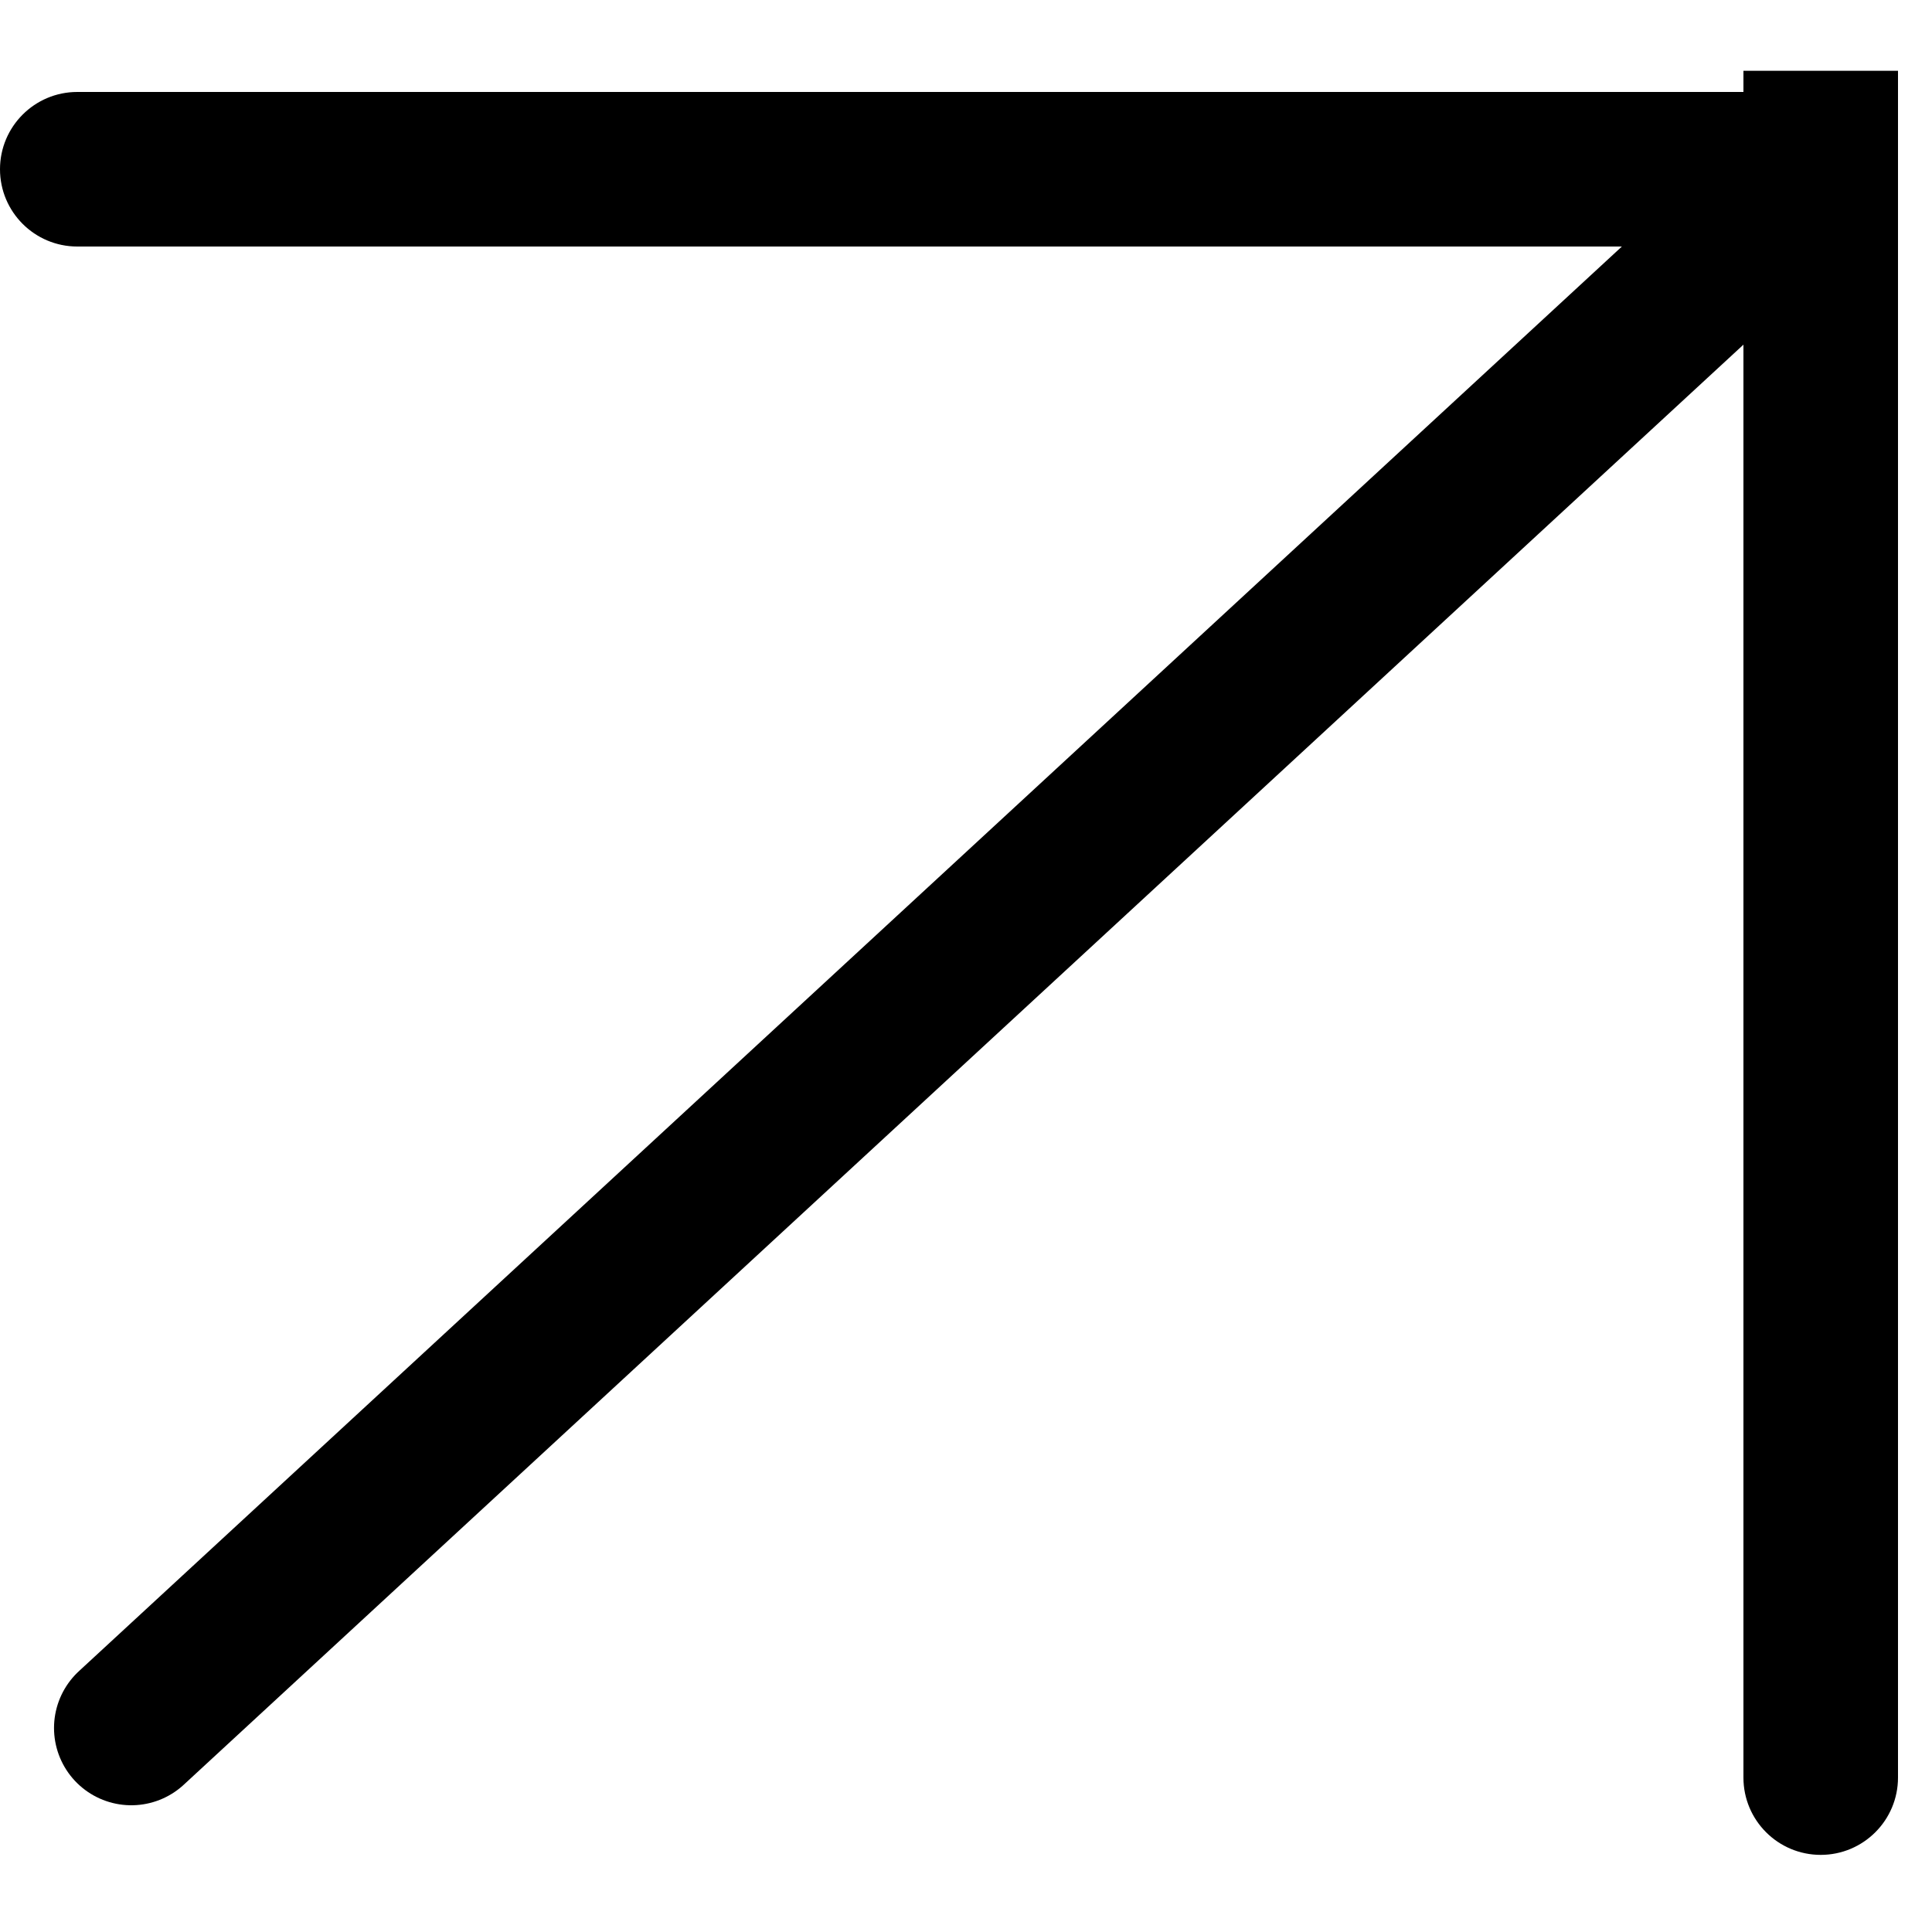
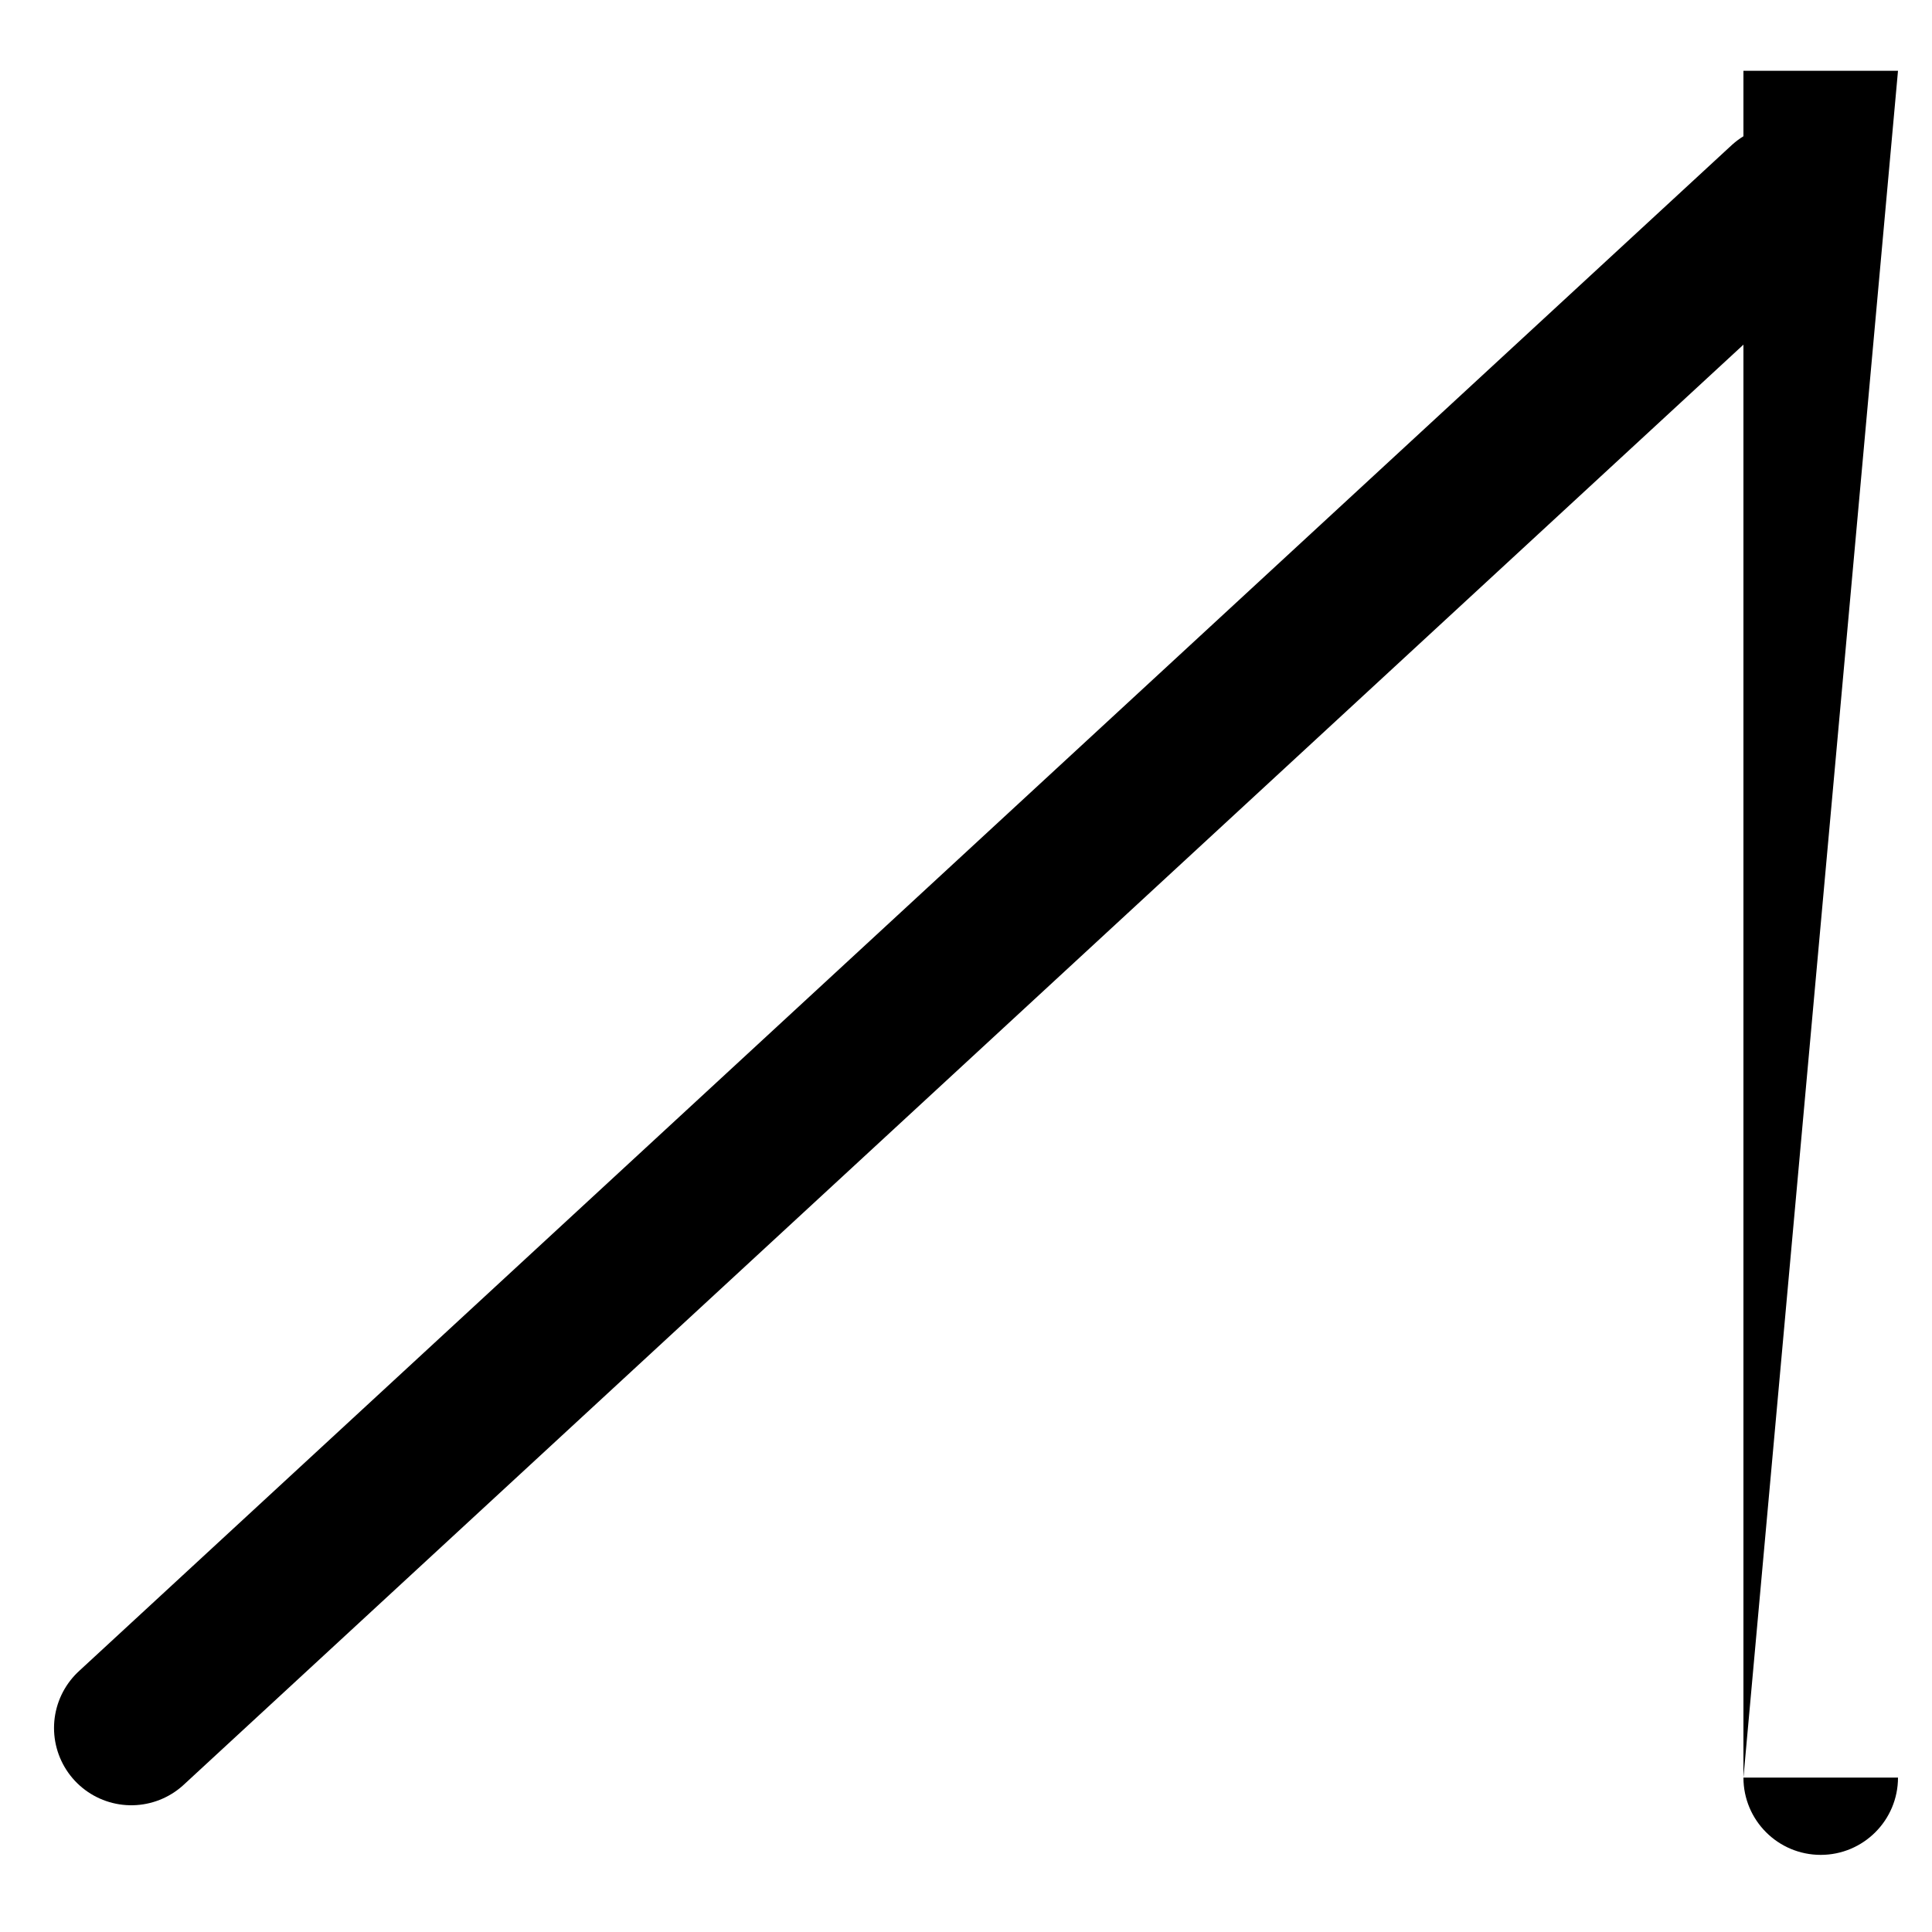
<svg xmlns="http://www.w3.org/2000/svg" width="25" height="25" viewBox="0 0 25 25" fill="none">
  <path d="M1.699 22.36L23.084 2.615" stroke="black" stroke-width="2" stroke-linecap="round" />
-   <path d="M1 1.19C0.448 1.19 -3.48655e-07 1.638 -3.24514e-07 2.19C-3.00373e-07 2.742 0.448 3.19 1 3.19L1 1.19ZM23.086 1.19L1 1.19L1 3.19L23.086 3.19L23.086 1.19Z" fill="black" />
-   <path d="M22.56 23.002C22.56 23.554 23.007 24.002 23.56 24.002C24.112 24.002 24.56 23.554 24.56 23.002L22.56 23.002ZM22.56 0.916L22.56 23.002L24.56 23.002L24.56 0.916L22.56 0.916Z" fill="black" />
+   <path d="M22.56 23.002C22.56 23.554 23.007 24.002 23.56 24.002C24.112 24.002 24.56 23.554 24.56 23.002L22.56 23.002ZM22.56 0.916L22.56 23.002L24.56 0.916L22.56 0.916Z" fill="black" />
</svg>